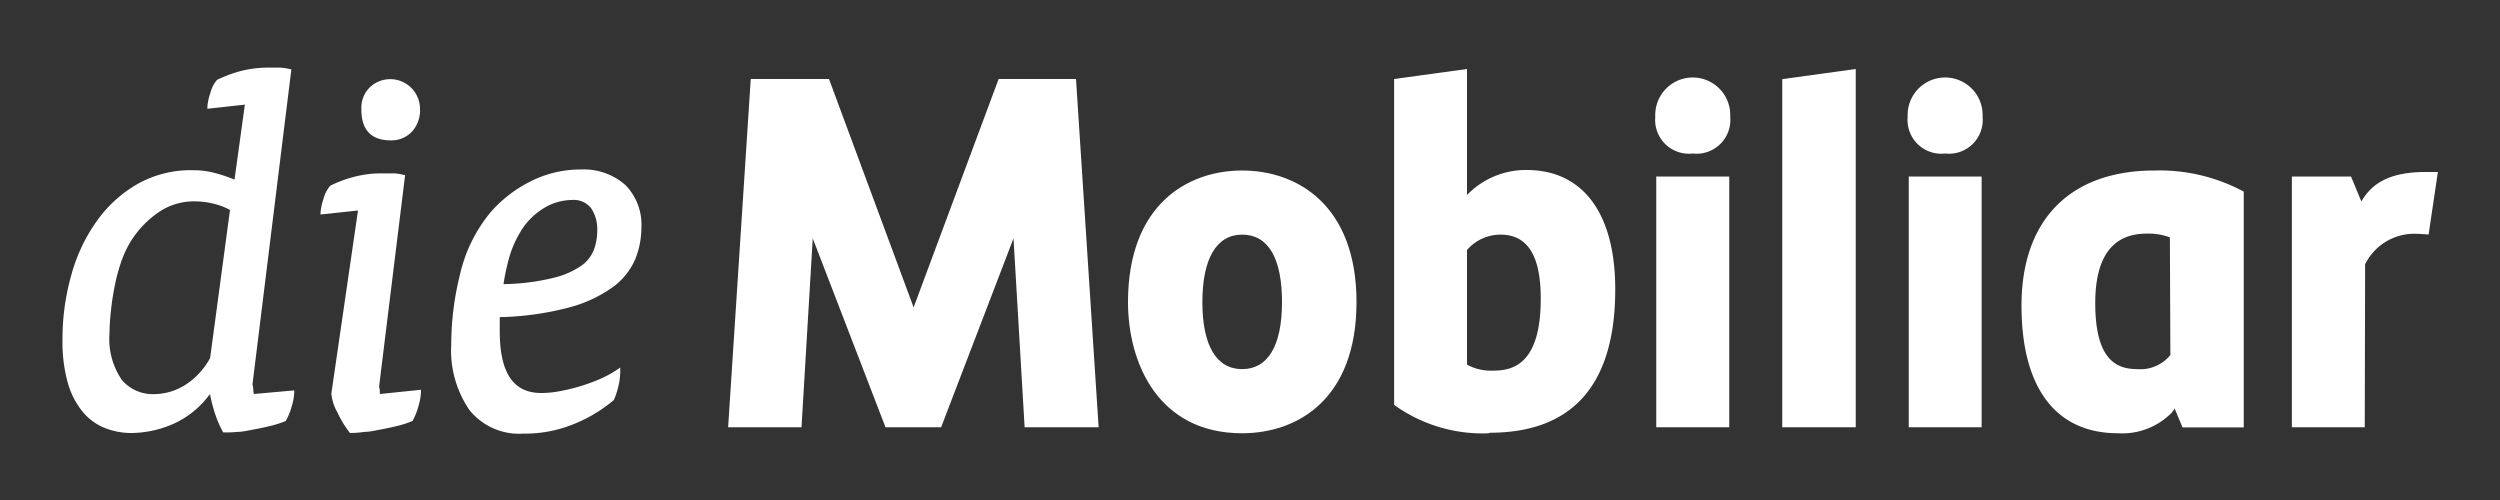
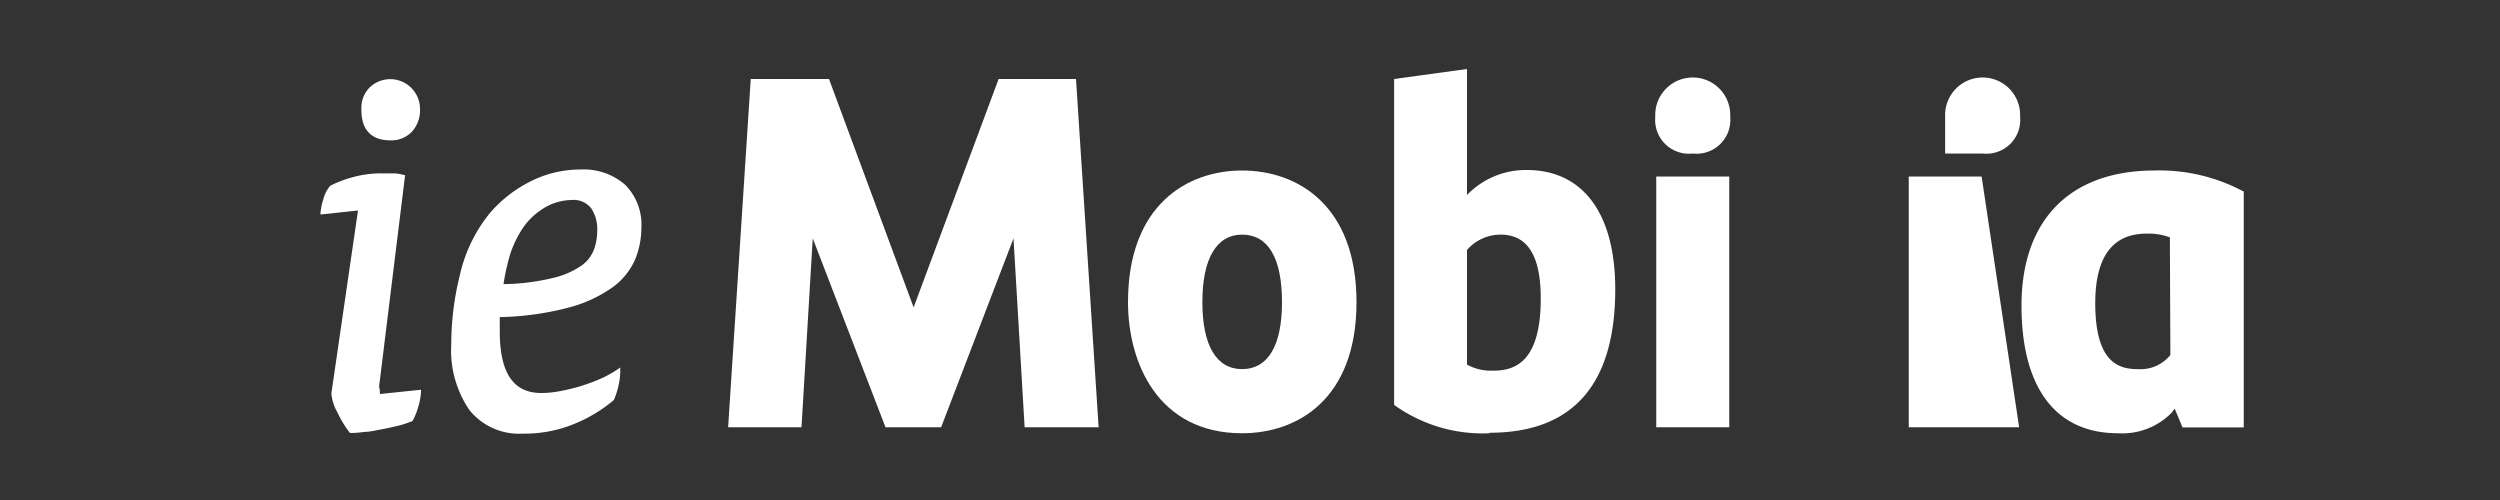
<svg xmlns="http://www.w3.org/2000/svg" viewBox="0 0 200 40">
  <rect x="0" y="0" width="200" height="40" fill="#333333" stroke="none" />
  <path d="M50.05,14.82a5,5,0,0,0-3.57-1.26,8.81,8.81,0,0,0-4.13,1A10.37,10.37,0,0,0,39.23,17,12,12,0,0,0,36.79,22a23.23,23.23,0,0,0-.69,5.55,8.43,8.43,0,0,0,1.46,5.26,5.09,5.09,0,0,0,4.28,1.88,10.39,10.39,0,0,0,4.2-.82A11.69,11.69,0,0,0,49.11,32h0v0a6.17,6.17,0,0,0,.36-1.1,5.28,5.28,0,0,0,.15-1.22V29.4l-.17.12a9.08,9.08,0,0,1-1.45.8,14.88,14.88,0,0,1-1.62.59,15.21,15.21,0,0,1-1.63.39,7.78,7.78,0,0,1-1.45.14c-2.24,0-3.32-1.61-3.32-4.94V25.37a23.56,23.56,0,0,0,5.61-.79,10.71,10.71,0,0,0,3.49-1.65,5.48,5.48,0,0,0,1.75-2.22,6.75,6.75,0,0,0,.48-2.48A4.52,4.52,0,0,0,50.05,14.82Zm-2.52,5.11a2.8,2.8,0,0,1-1,1.31,6.66,6.66,0,0,1-2.31,1,17.68,17.68,0,0,1-3.94.49,17.74,17.74,0,0,1,.46-2.14,8.2,8.2,0,0,1,.87-2,5.44,5.44,0,0,1,1.79-1.87A4.36,4.36,0,0,1,45.73,16a1.77,1.77,0,0,1,1.57.67,3,3,0,0,1,.48,1.74A4.5,4.5,0,0,1,47.53,19.93Z" style="fill:#fff" />
  <path d="M31.26,11.23a2.27,2.27,0,0,0,1.67-.67,2.54,2.54,0,0,0,.67-1.88,2.38,2.38,0,0,0-4-1.71,2.29,2.29,0,0,0-.69,1.71C28.88,10.37,29.68,11.23,31.26,11.23Z" style="fill:#fff" />
  <path d="M30.39,31.19a1,1,0,0,1-.06-.29L32.41,14l-.09,0a3.57,3.57,0,0,0-.83-.13c-.4,0-.69,0-.9,0a8.58,8.58,0,0,0-2.35.3,9.35,9.35,0,0,0-1.82.69,2.61,2.61,0,0,0-.55,1.08,4.53,4.53,0,0,0-.23,1.1v.12l3-.32L26.51,31.47A3.62,3.62,0,0,0,27,33a8.15,8.15,0,0,0,1,1.64l0,0h.06a8.33,8.33,0,0,0,1.11-.09c.41,0,.84-.11,1.33-.2s.88-.18,1.35-.29A8.05,8.05,0,0,0,33,33.68h0v0a5.14,5.14,0,0,0,.47-1.17,4.64,4.64,0,0,0,.21-1.21v-.12l-3.28.34A1.25,1.25,0,0,1,30.39,31.19Z" style="fill:#fff" />
-   <path d="M20.26,31.1c0-.11-.06-.32-.06-.36l3.11-25.2-.08,0a3.89,3.89,0,0,0-.84-.13c-.37,0-.67,0-.89,0a8.8,8.8,0,0,0-2.31.29,10.64,10.64,0,0,0-1.83.69,2.69,2.69,0,0,0-.54,1.08,4.06,4.06,0,0,0-.23,1.11v.12l3-.33-.83,6a11.52,11.52,0,0,0-1.5-.51,6.28,6.28,0,0,0-1.73-.24A8.66,8.66,0,0,0,11,14.72a10.27,10.27,0,0,0-3.33,3.07,13.55,13.55,0,0,0-2,4.34A18.7,18.7,0,0,0,5,27.21a12,12,0,0,0,.42,3.4A6.4,6.4,0,0,0,6.58,32.9a4.43,4.43,0,0,0,1.76,1.32,5.75,5.75,0,0,0,2.23.42,8.49,8.49,0,0,0,3.25-.71,7.25,7.25,0,0,0,2.93-2.35h.06a12.58,12.58,0,0,0,.4,1.54,9,9,0,0,0,.64,1.47l0,0h.06A7.8,7.8,0,0,0,19,34.55c.41,0,.85-.11,1.34-.2s.9-.18,1.35-.29a8.05,8.05,0,0,0,1.17-.38h0l0,0a4.94,4.94,0,0,0,.47-1.15,4.33,4.33,0,0,0,.21-1.18v-.12l-3.23.29A2,2,0,0,1,20.26,31.1ZM8.88,24.82a20.13,20.13,0,0,1,.31-2,14,14,0,0,1,.55-2,8.16,8.16,0,0,1,.84-1.7A8,8,0,0,1,12.66,17a5,5,0,0,1,3-.89,6.17,6.17,0,0,1,1.48.2,4.94,4.94,0,0,1,1.26.49L16.81,28.64a5.87,5.87,0,0,1-2,2.16,4.73,4.73,0,0,1-2.48.73,3.24,3.24,0,0,1-2.57-1.12,5.78,5.78,0,0,1-1-3.74A17.89,17.89,0,0,1,8.88,24.82Z" style="fill:#fff" />
-   <path d="M189.18,34.18h-5.83V14.12h4.73l.83,2c.75-1.31,2.07-2.36,5.12-2.36h1l-.74,5s-.71-.06-1.2-.06a4.39,4.39,0,0,0-3.88,2.44Z" style="fill:#fff" />
  <path d="M99.37,18.77c-2.05,0-3.18,1.92-3.18,5.4s1.13,5.36,3.18,5.36,3.19-1.85,3.19-5.36-1.1-5.4-3.19-5.4m0,15.89c-6.74,0-9.13-5.65-9.13-10.49,0-7.76,4.72-10.53,9.13-10.53s9.15,2.77,9.15,10.53-4.72,10.49-9.15,10.49" style="fill:#fff" />
  <path d="M117.36,29.17a4,4,0,0,0,2.12.48c1.62,0,3.78-.59,3.78-5.76,0-3.45-1.06-5.12-3.22-5.12A3.55,3.55,0,0,0,117.36,20Zm1.8,5.49a12.11,12.11,0,0,1-7.52-2.19l-.11-.08V6.32l5.83-.8V15.6a6.55,6.55,0,0,1,4.78-2c4.5,0,7.08,3.48,7.08,9.54,0,7.62-3.39,11.48-10.06,11.48" style="fill:#fff" />
  <path d="M135.42,12.28a2.7,2.7,0,0,1-3-2.9V9.2a3,3,0,0,1,6,0v.18a2.7,2.7,0,0,1-3,2.9m2.92,21.9H132.5V14.12h5.84Z" style="fill:#fff" />
-   <polygon points="142.58 34.18 148.46 34.18 148.46 5.52 142.58 6.33 142.58 34.18" style="fill:#fff" />
-   <path d="M155.61,12.28a2.7,2.7,0,0,1-3-2.9V9.2a3,3,0,0,1,6,0v.18a2.7,2.7,0,0,1-3,2.9m2.92,21.9H152.7V14.12h5.83Z" style="fill:#fff" />
+   <path d="M155.61,12.28V9.2a3,3,0,0,1,6,0v.18a2.7,2.7,0,0,1-3,2.9m2.92,21.9H152.7V14.12h5.83Z" style="fill:#fff" />
  <path d="M173.63,28.4A3.08,3.08,0,0,1,171,29.53c-1.57,0-3.38-.6-3.38-5.28,0-3.69,1.38-5.56,4.1-5.56a4.82,4.82,0,0,1,1.87.3Zm5.74-13.14a14.23,14.23,0,0,0-7-1.62c-6.76,0-10.65,3.94-10.65,10.81,0,6.58,2.74,10.21,7.72,10.21A5.54,5.54,0,0,0,173.75,33a3.86,3.86,0,0,0,.22-.32l.63,1.51h4.9V15.32Z" style="fill:#fff" />
  <polygon points="79.89 6.32 73.09 24.59 66.32 6.32 60.06 6.32 58.25 34.18 64.12 34.18 65.02 19.07 70.84 34.18 75.29 34.18 81.08 19.07 81.97 34.18 87.89 34.18 86.08 6.32 79.89 6.32" style="fill:#fff" />
</svg>